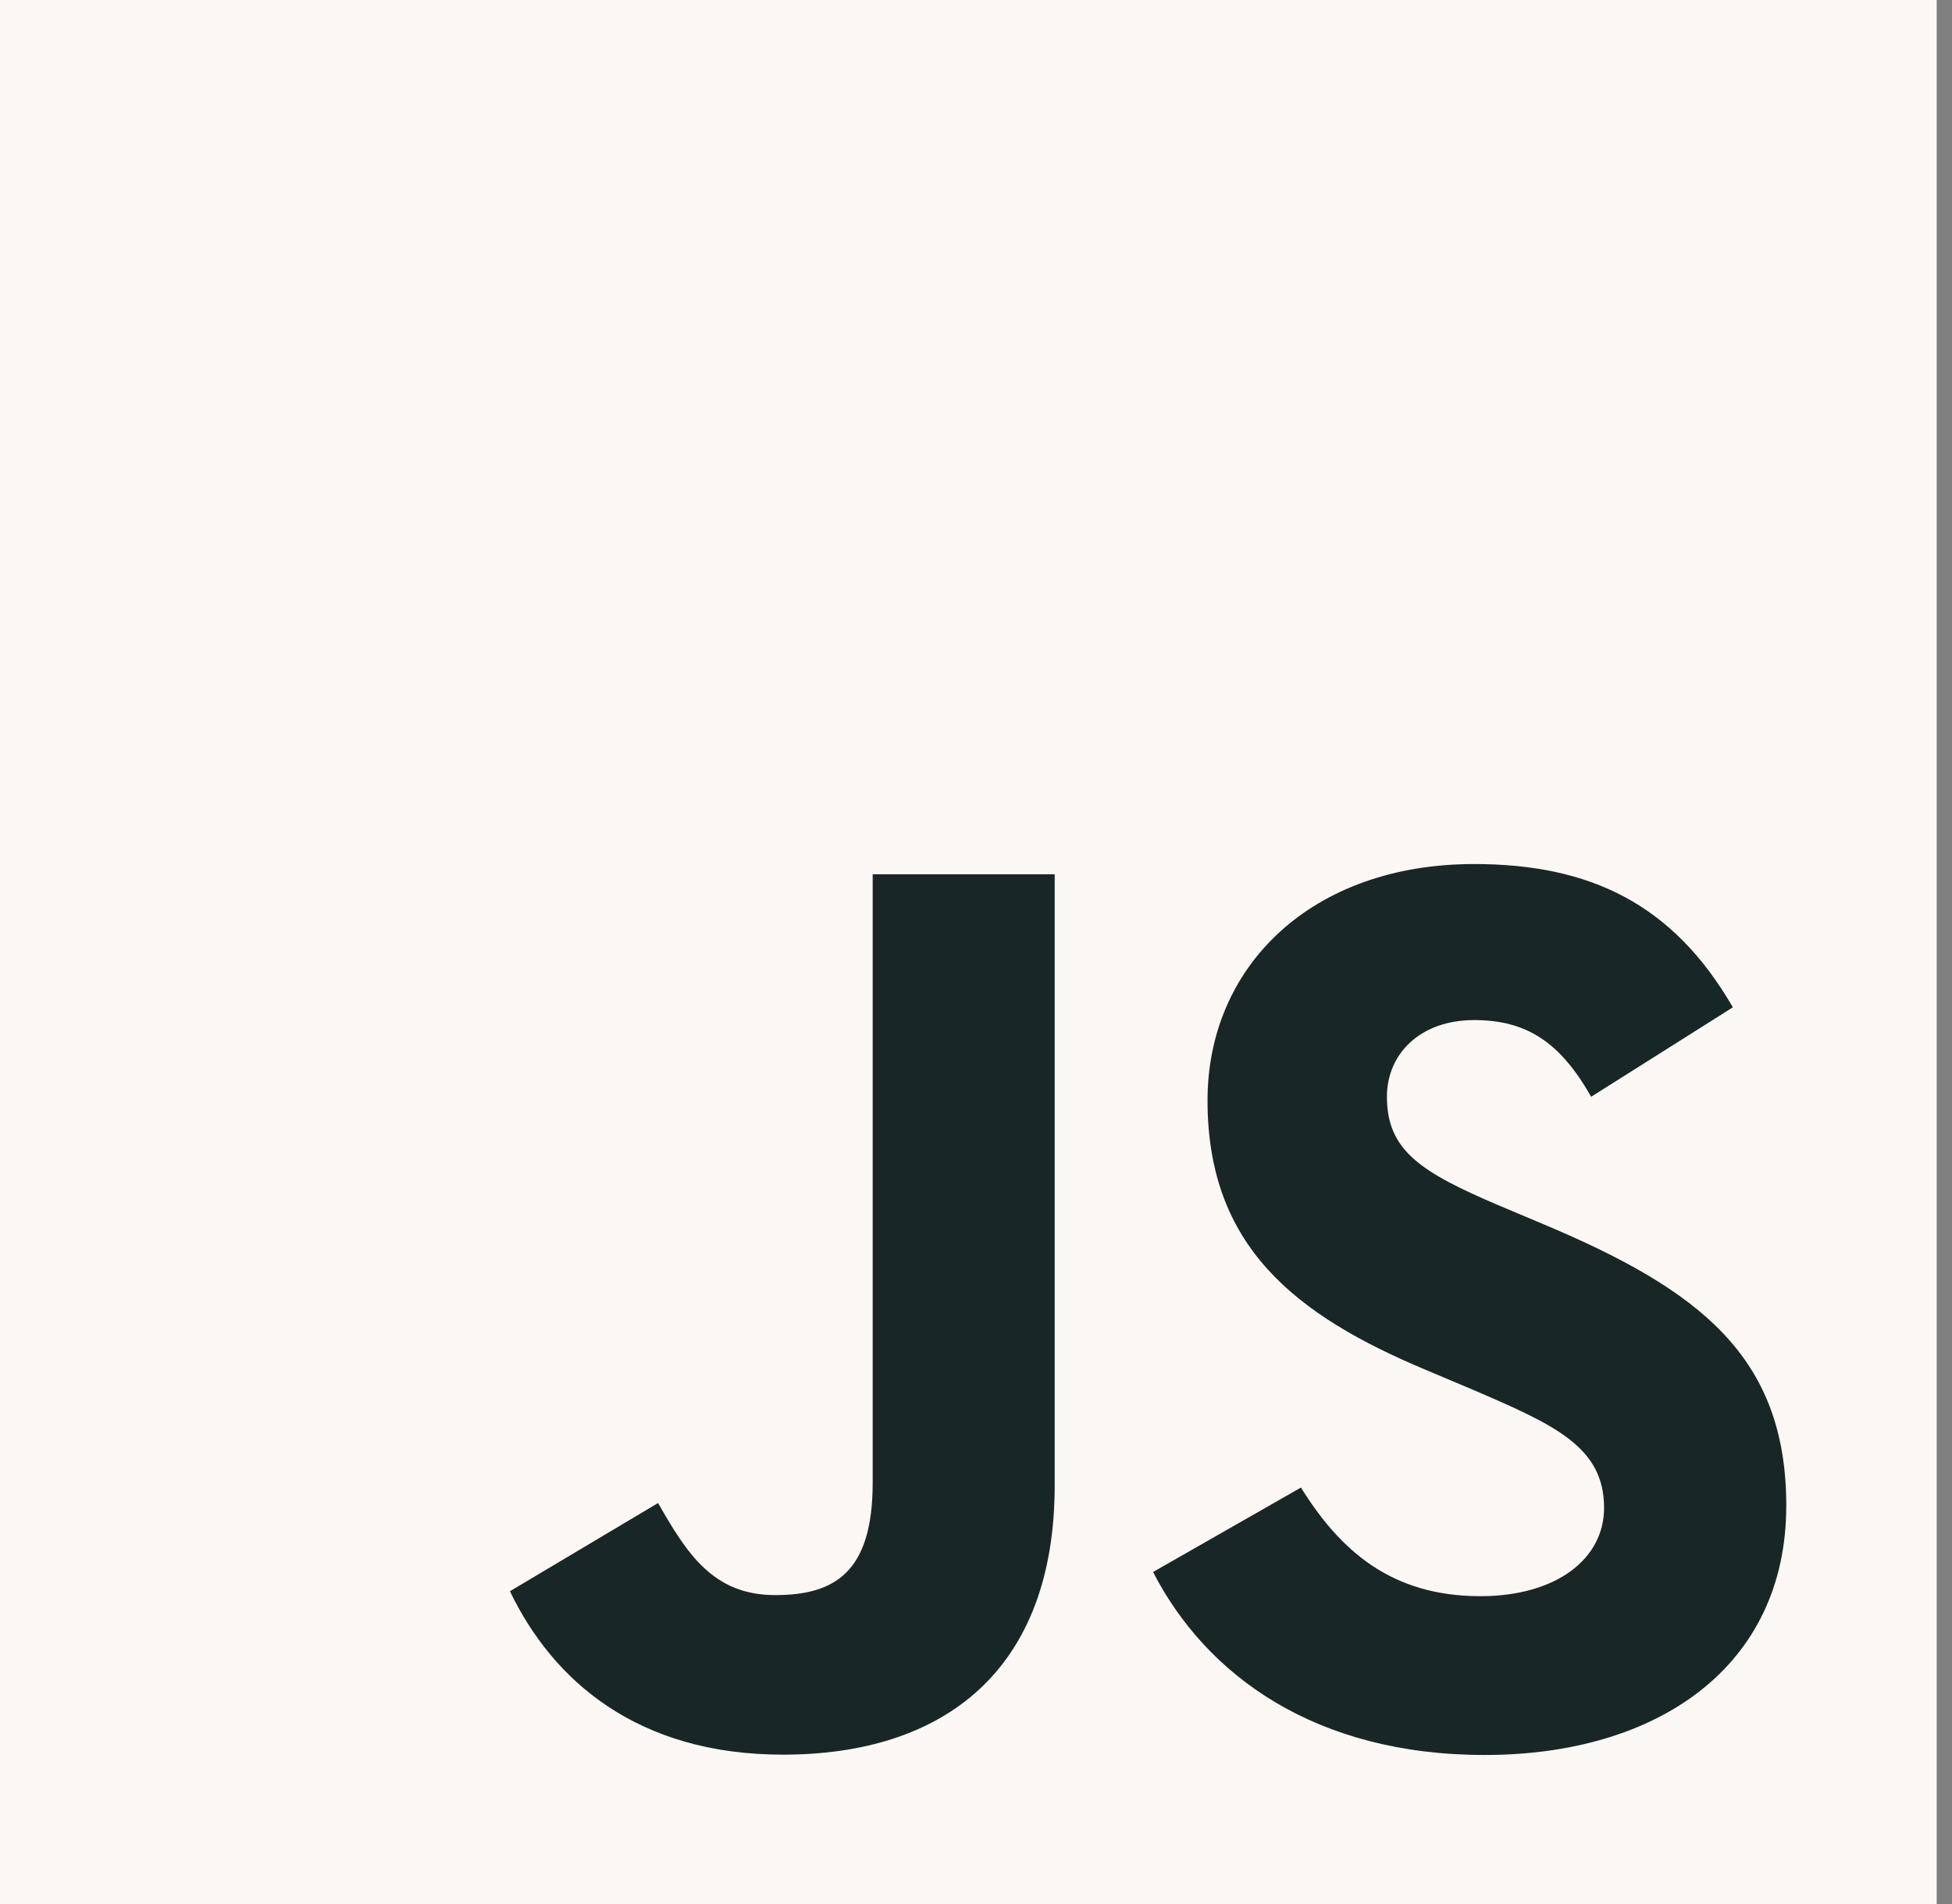
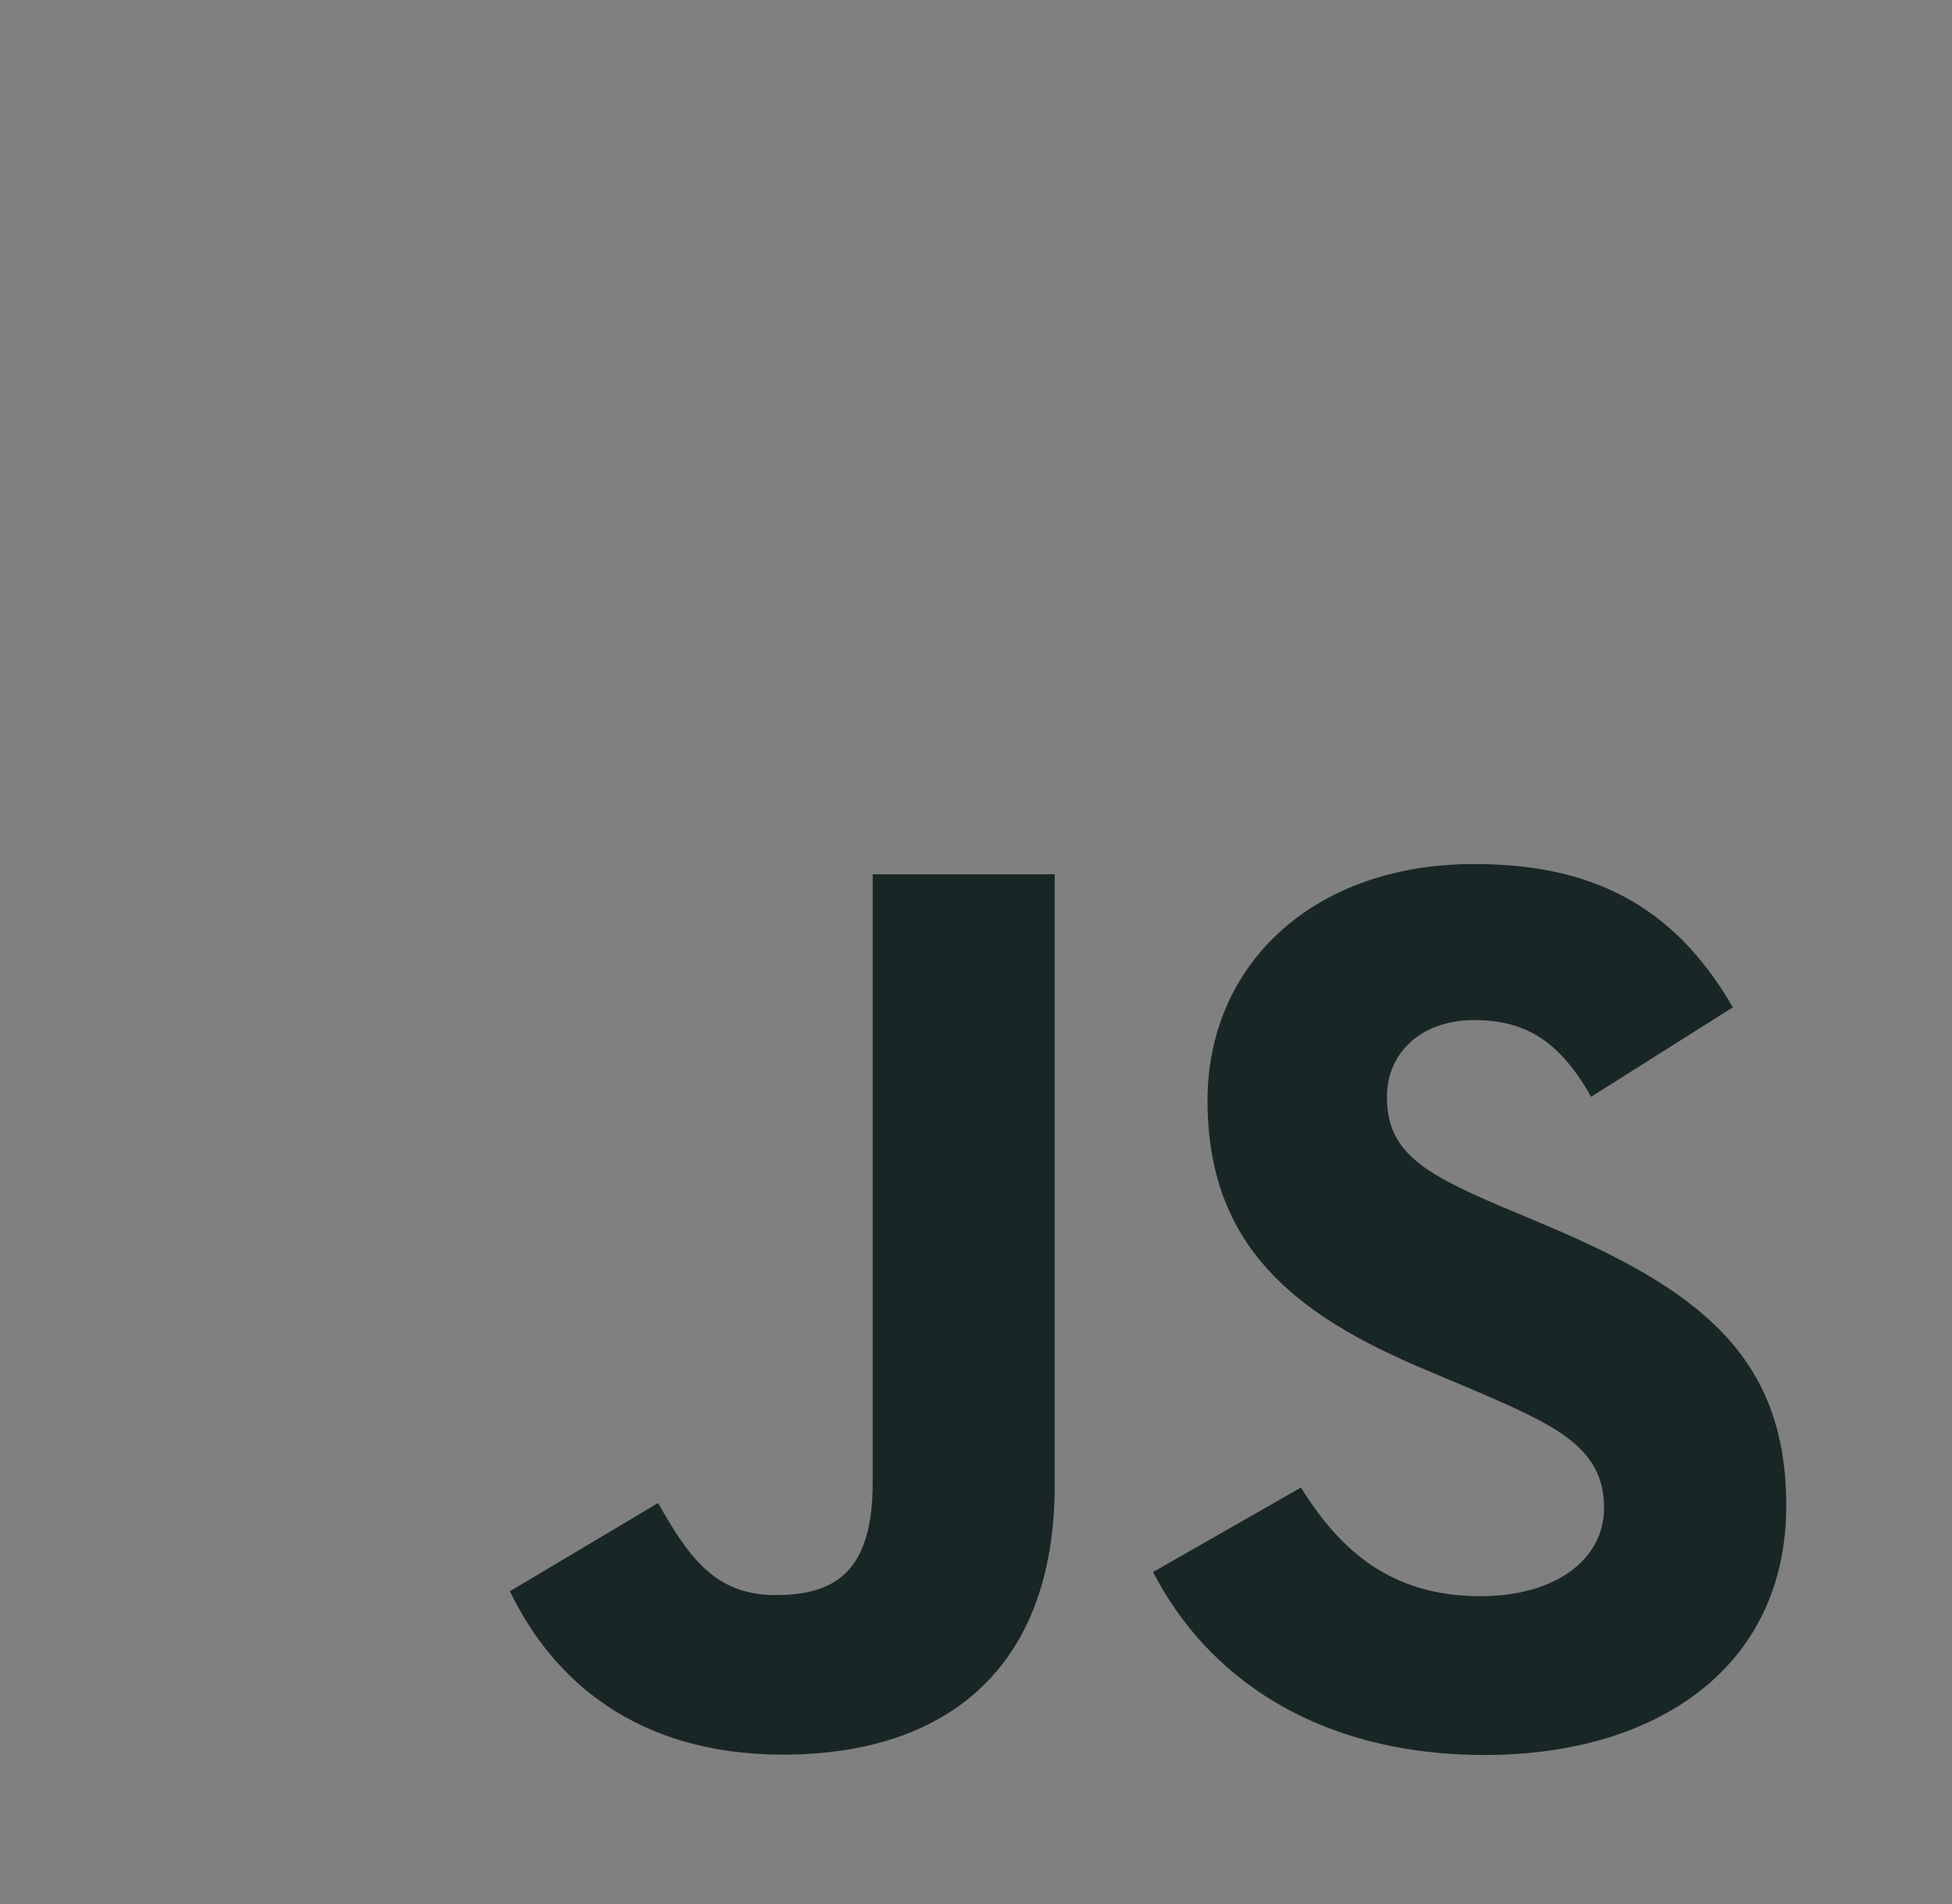
<svg xmlns="http://www.w3.org/2000/svg" width="41" height="40" viewBox="0 0 41 40" fill="none">
  <rect x="0" y="0" width="41" height="40" fill="#808080" stroke="none" />
-   <path d="M40.678 0H0V40H40.678V0Z" fill="#FAF7F4" />
  <path d="M27.325 31.251C28.145 32.566 29.211 33.533 31.096 33.533C32.68 33.533 33.692 32.755 33.692 31.679C33.692 30.39 32.652 29.934 30.909 29.184L29.953 28.781C27.195 27.625 25.363 26.178 25.363 23.117C25.363 20.298 27.547 18.152 30.961 18.152C33.391 18.152 35.138 18.984 36.397 21.162L33.421 23.041C32.765 21.886 32.058 21.43 30.961 21.43C29.841 21.43 29.131 22.129 29.131 23.041C29.131 24.169 29.842 24.625 31.482 25.324L32.437 25.726C35.685 27.096 37.519 28.492 37.519 31.631C37.519 35.015 34.815 36.869 31.185 36.869C27.635 36.869 25.341 35.206 24.219 33.025L27.325 31.251ZM13.822 31.576C14.423 32.624 14.969 33.51 16.282 33.51C17.538 33.51 18.33 33.027 18.33 31.148V18.367H22.153V31.199C22.153 35.091 19.832 36.862 16.445 36.862C13.384 36.862 11.612 35.305 10.711 33.429L13.822 31.576Z" fill="#182725" />
</svg>